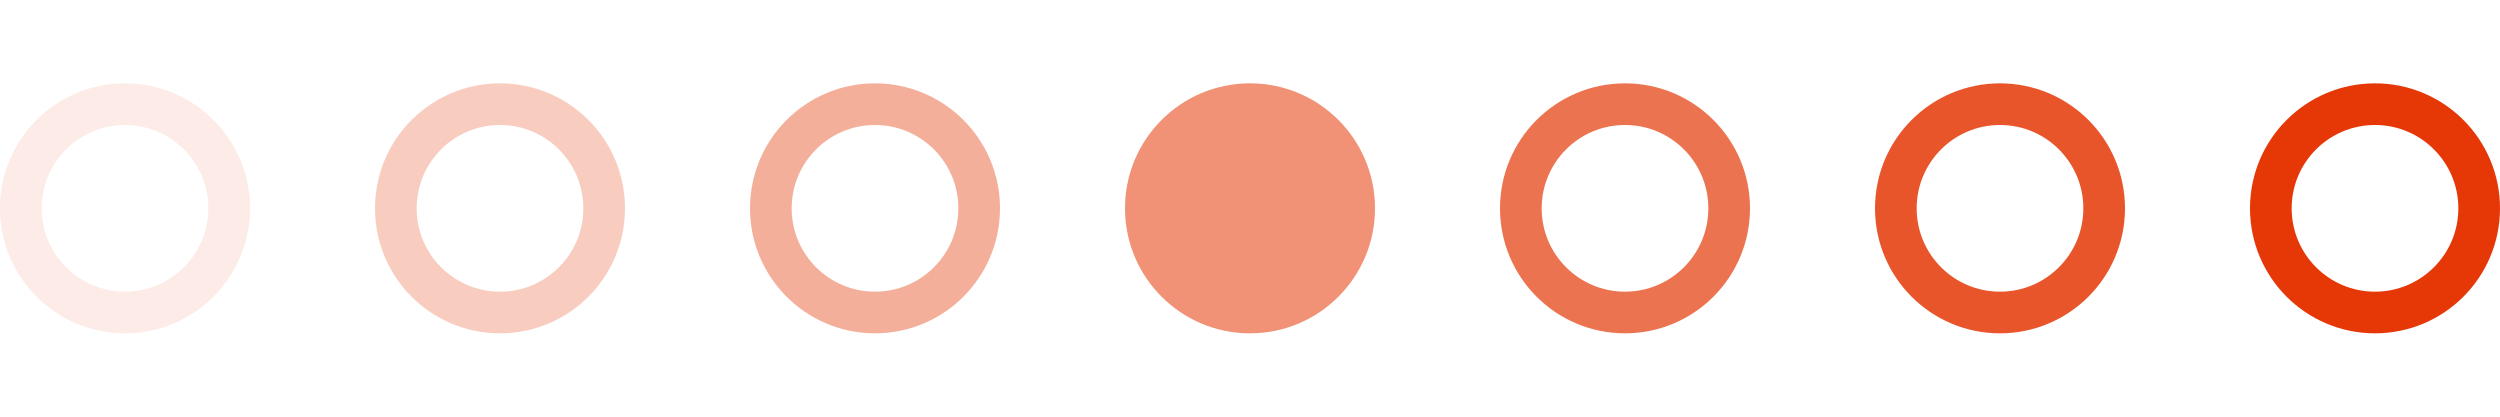
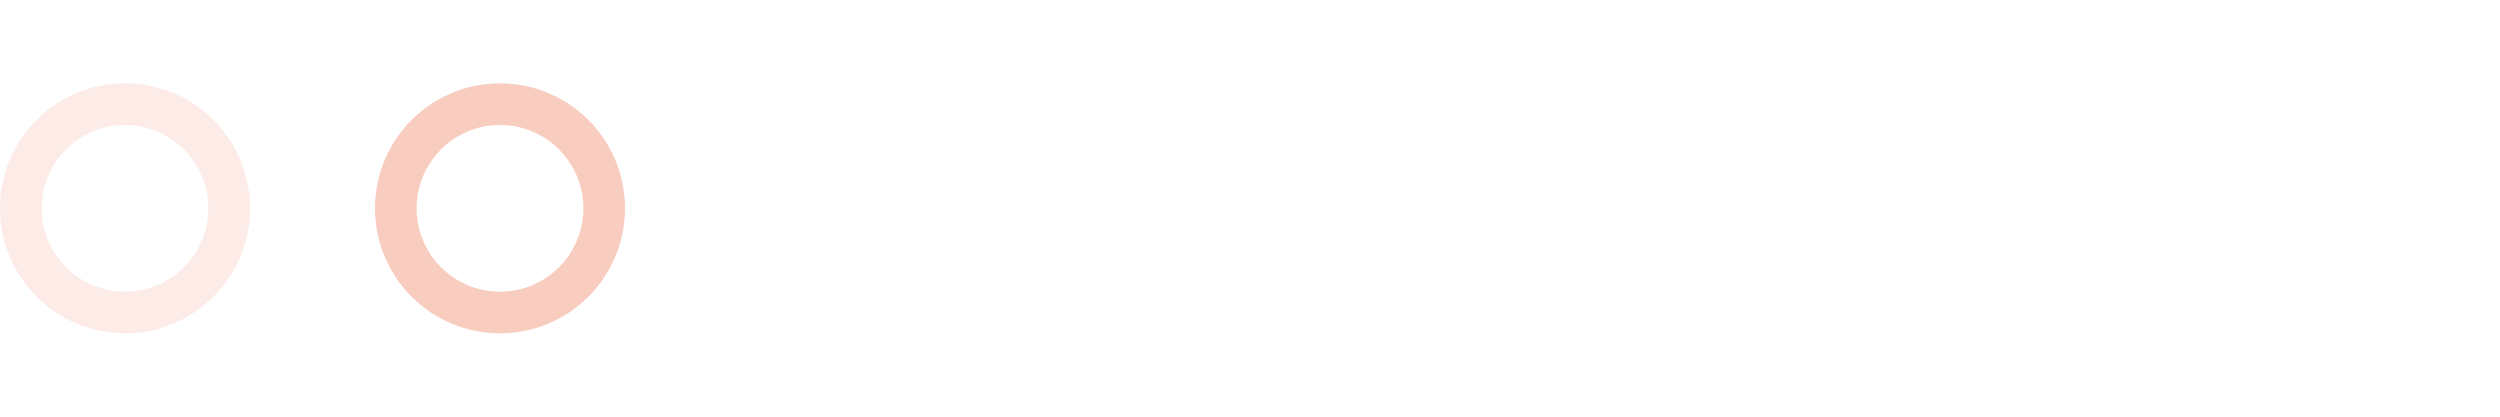
<svg xmlns="http://www.w3.org/2000/svg" width="120" height="20" viewBox="0 0 120 20" fill="none">
  <circle opacity="0.1" cx="6" cy="10" r="5" stroke="#E53806" stroke-width="2" />
  <circle opacity="0.25" cx="24" cy="10" r="5" stroke="#E53806" stroke-width="2" />
-   <circle opacity="0.4" cx="42" cy="10" r="5" stroke="#E53806" stroke-width="2" />
-   <circle opacity="0.55" cx="60" cy="10" r="6" fill="#E53806" />
-   <circle opacity="0.7" cx="78" cy="10" r="5" stroke="#E53806" stroke-width="2" />
-   <circle opacity="0.85" cx="96" cy="10" r="5" stroke="#E53806" stroke-width="2" />
-   <circle cx="114" cy="10" r="5" stroke="#E53806" stroke-width="2" />
</svg>